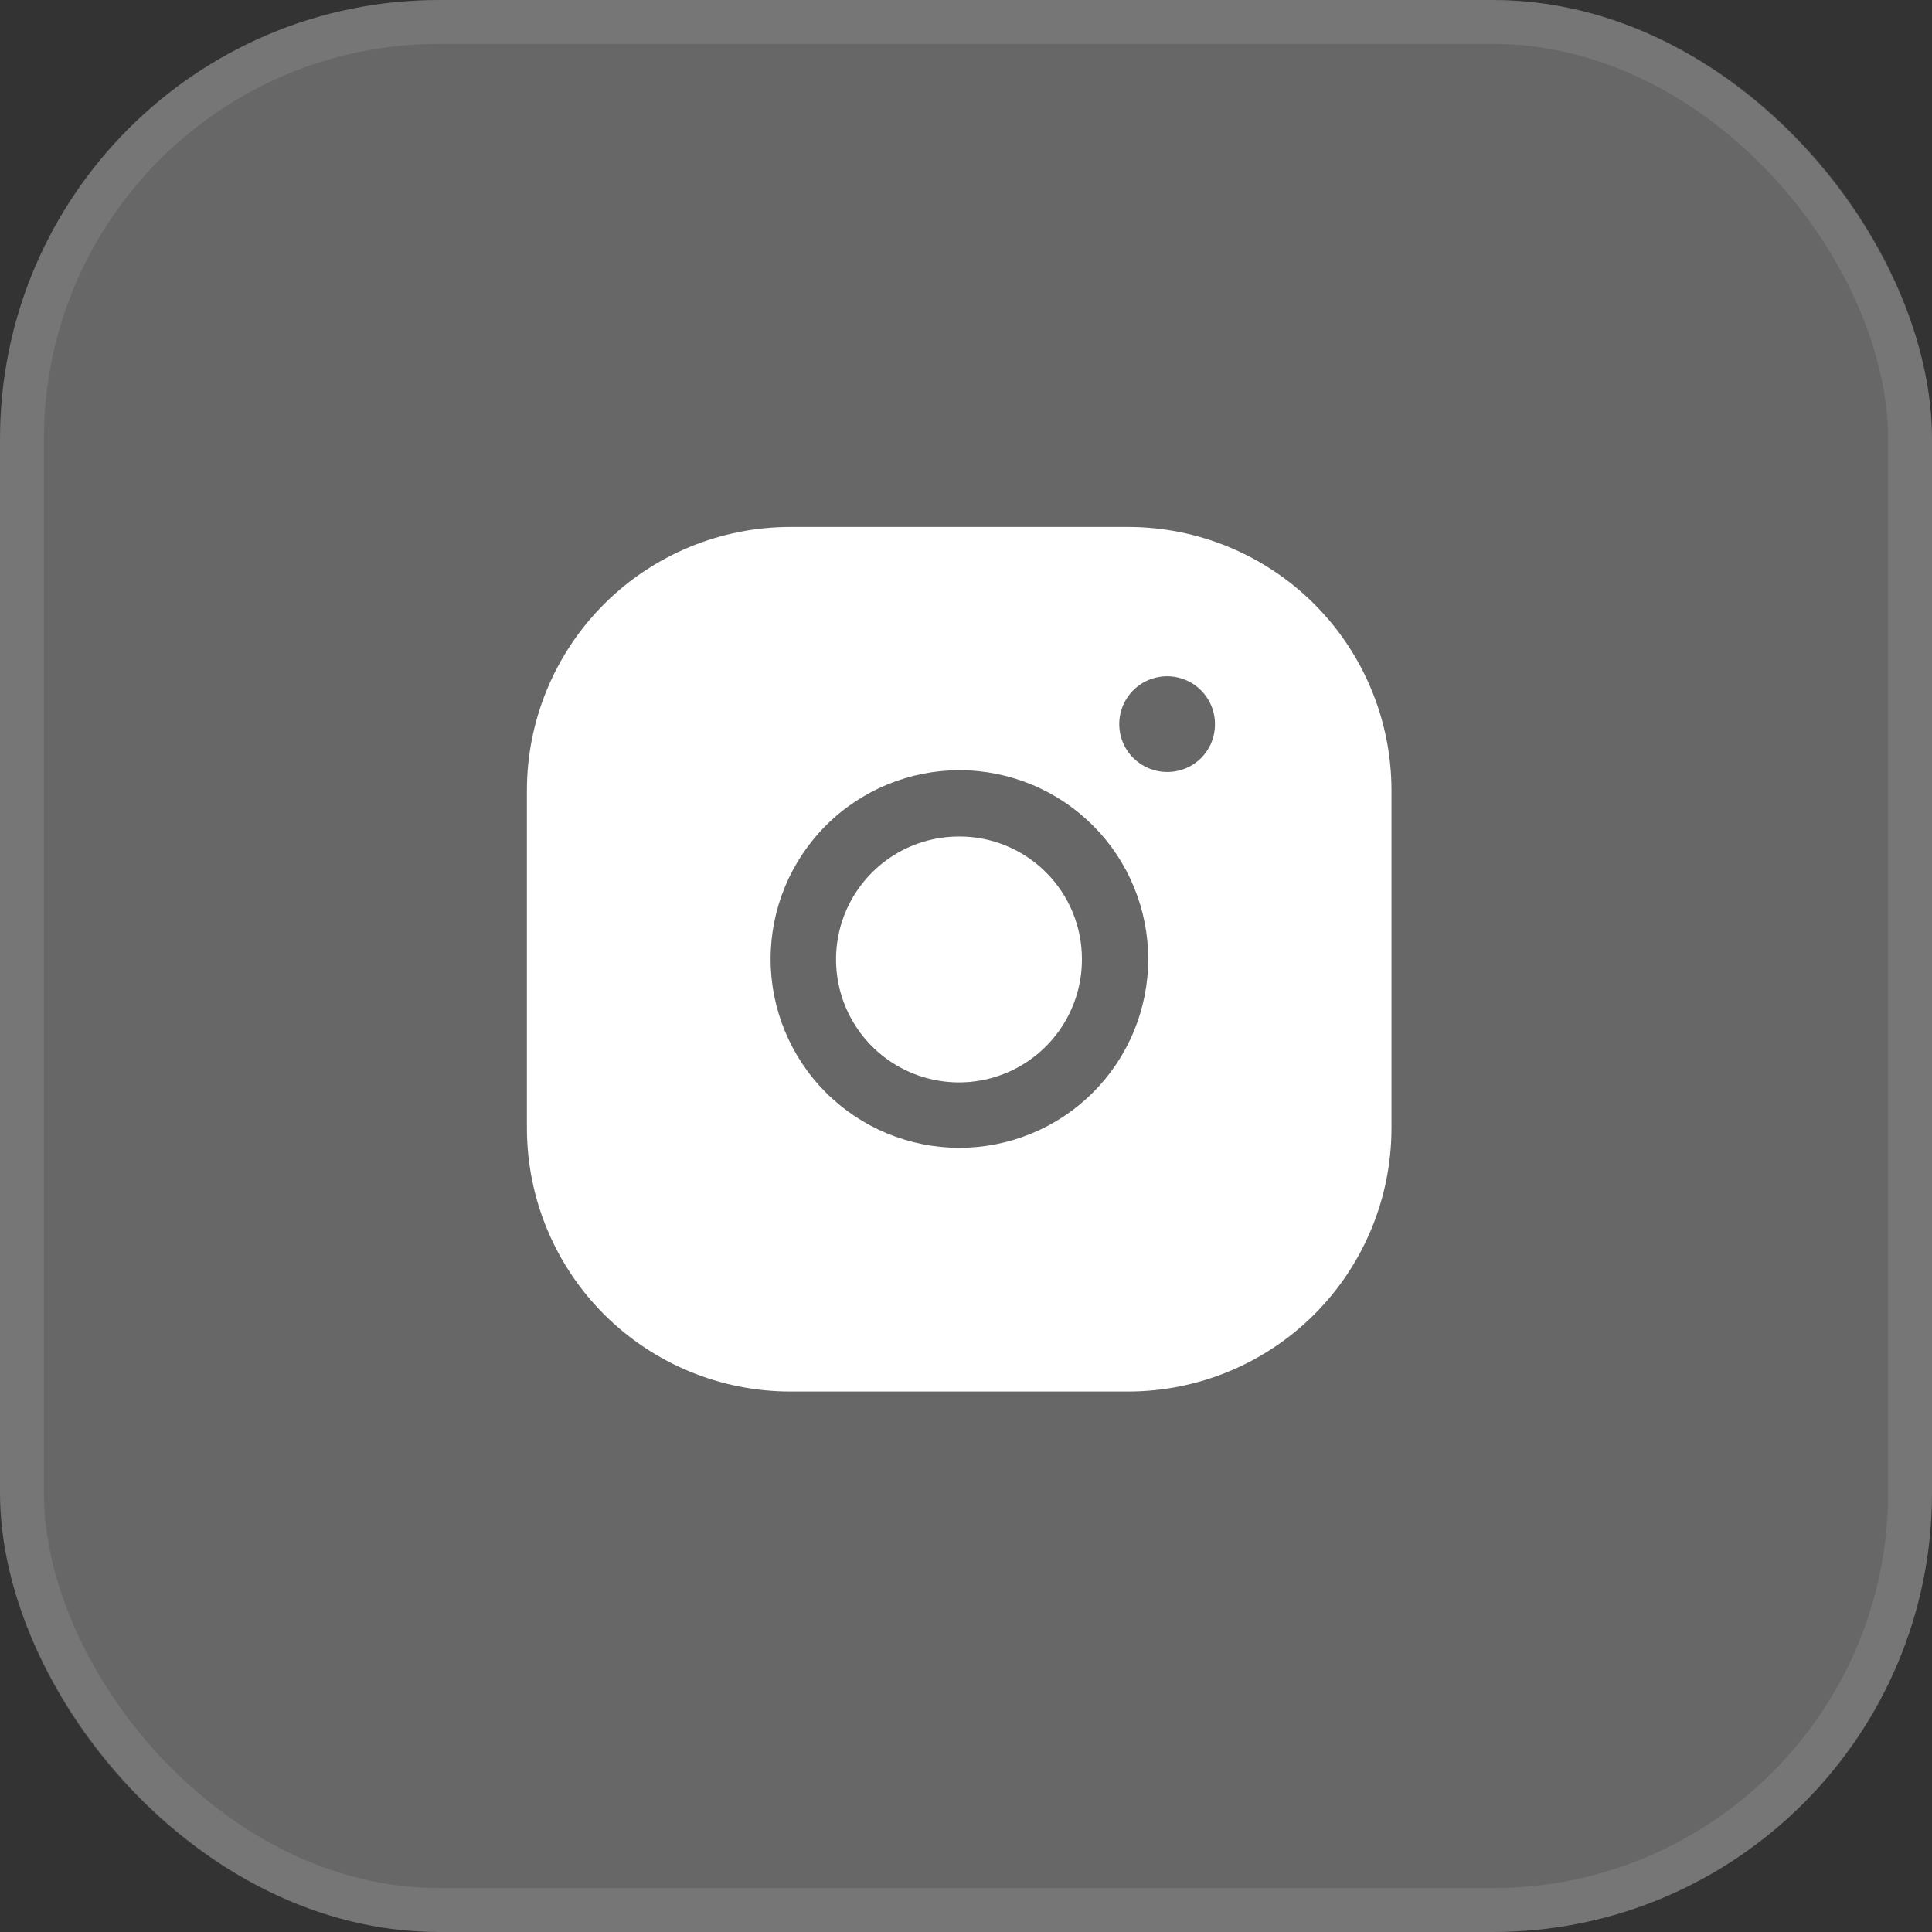
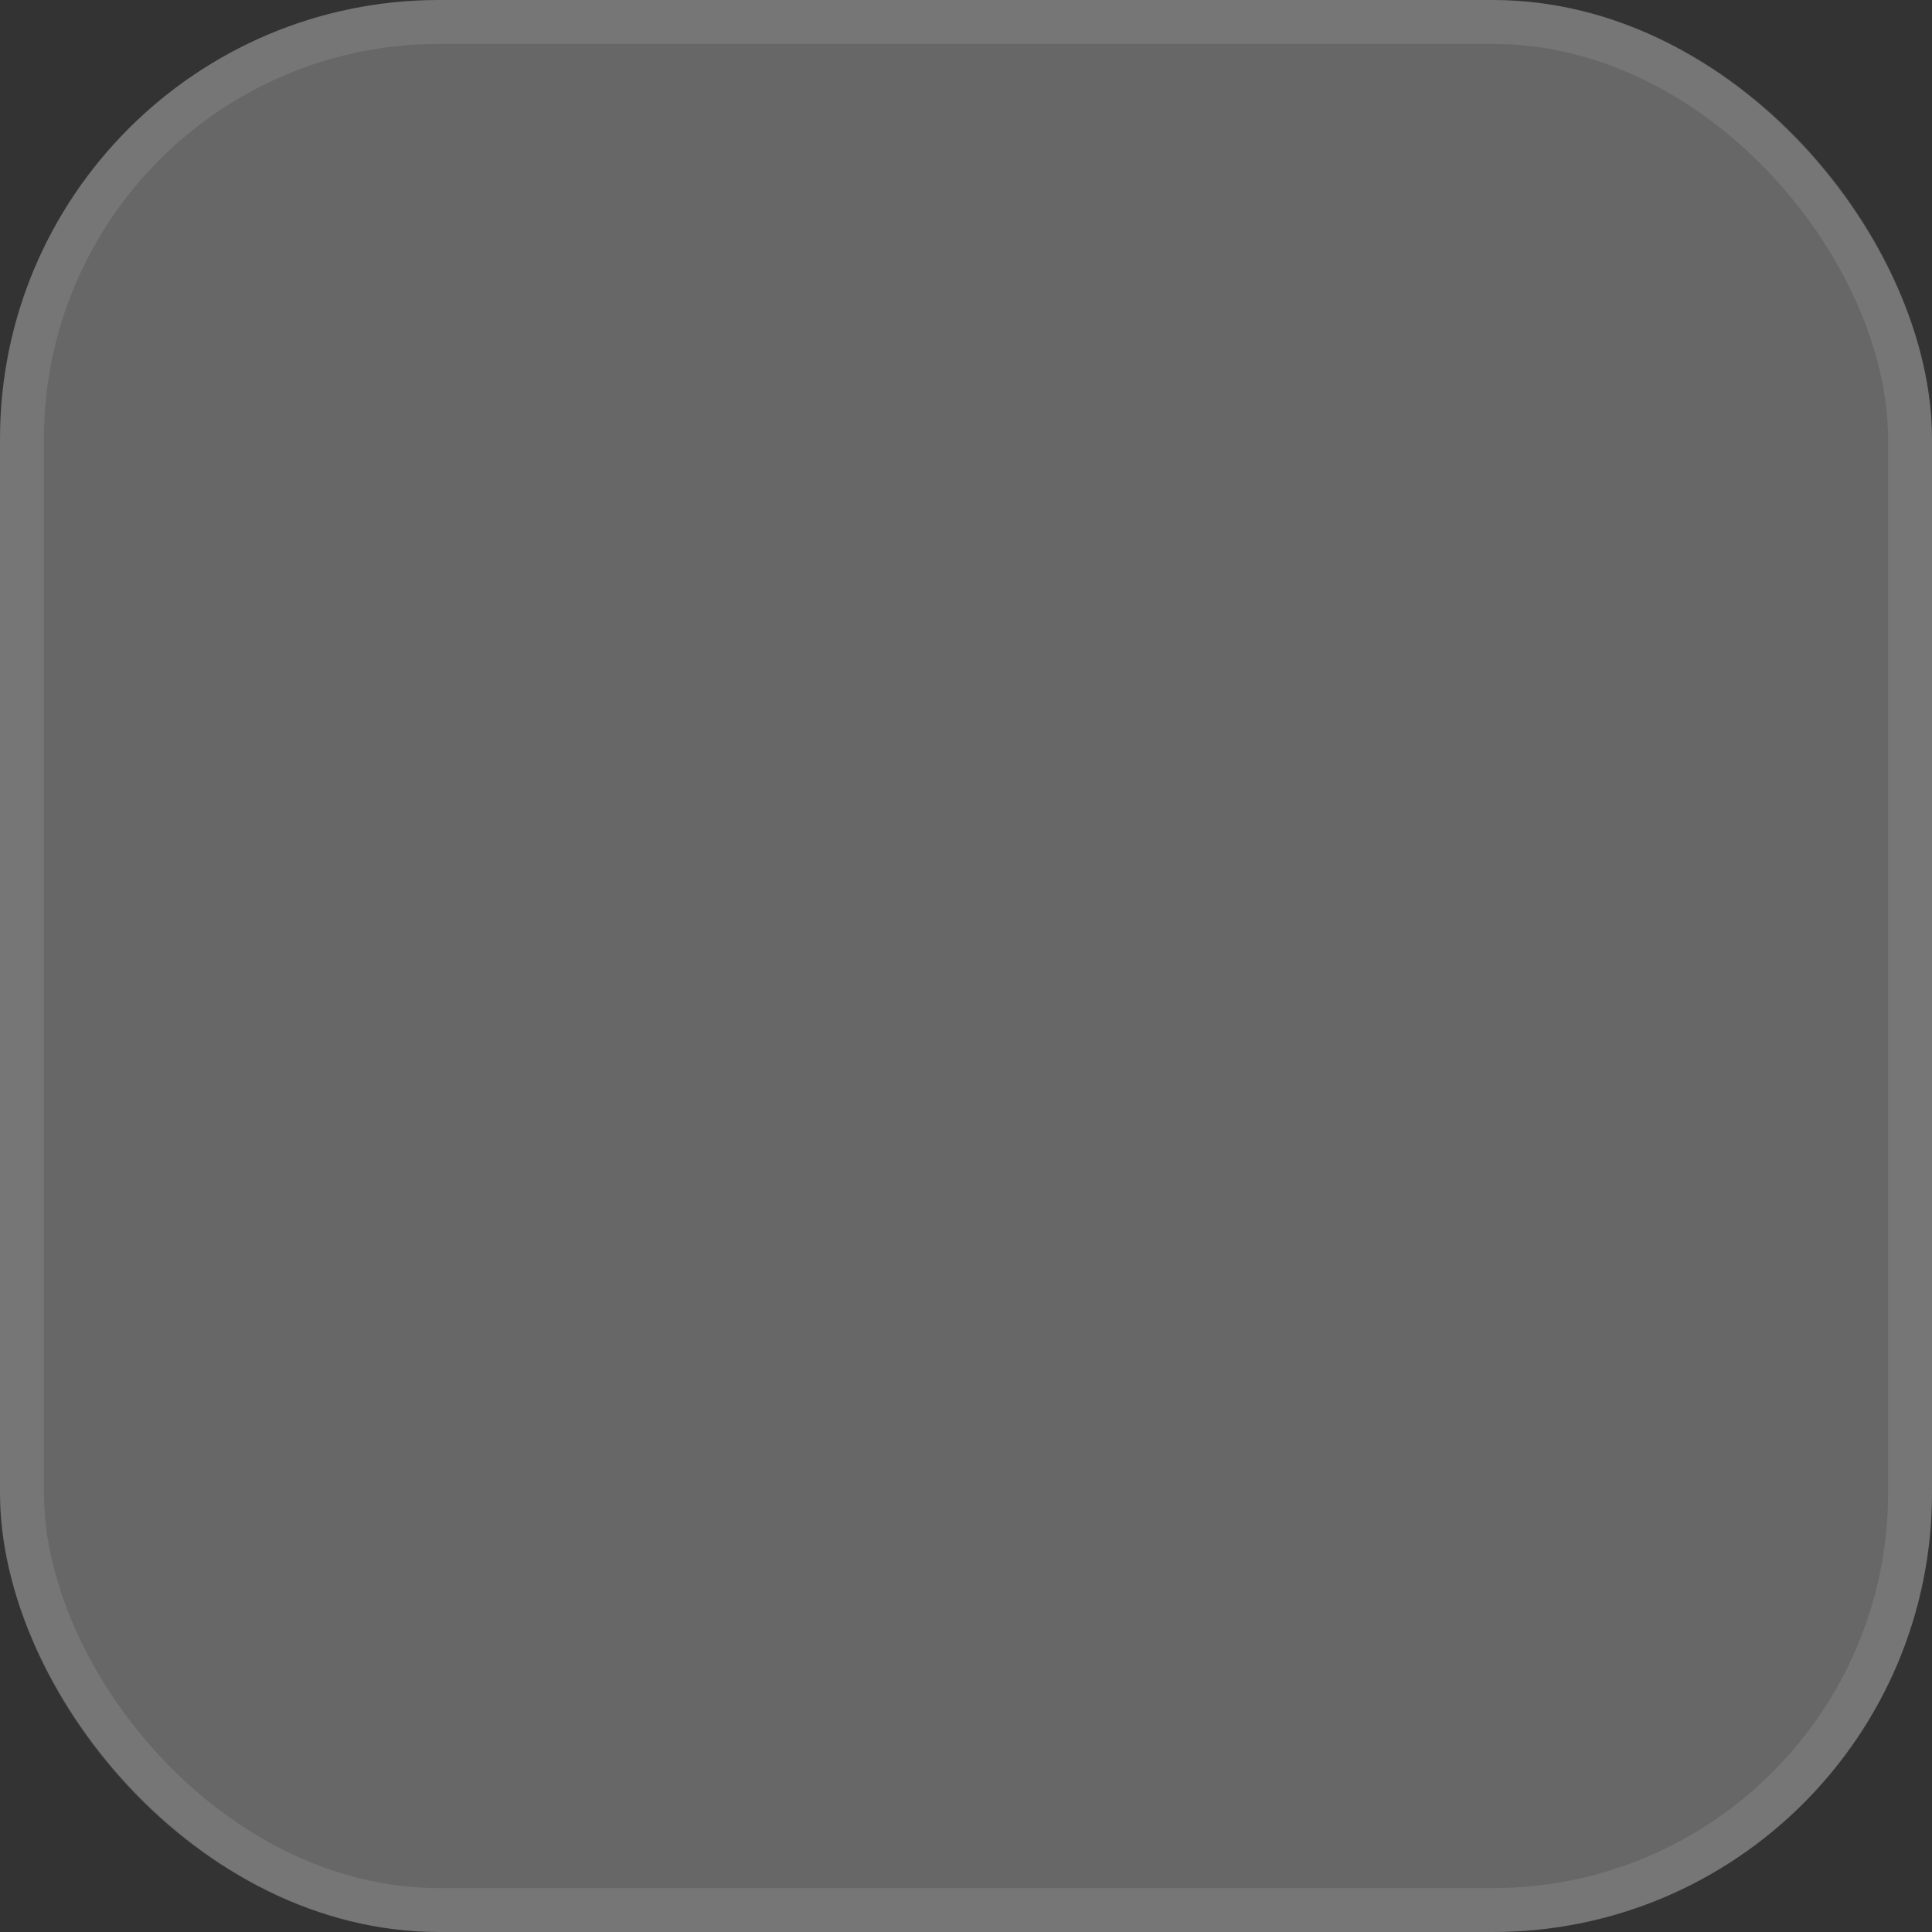
<svg xmlns="http://www.w3.org/2000/svg" width="44" height="44" viewBox="0 0 44 44" fill="none">
  <rect x="0" y="0" width="44" height="44" fill="#333333" stroke="none" />
  <rect width="44" height="44" rx="10" fill="#676767" />
  <rect x="0.5" y="0.5" width="43" height="43" rx="9.5" stroke="white" stroke-opacity="0.1" />
  <g clip-path="url(#clip0_2208_272)">
    <g clip-path="url(#clip1_2208_272)">
-       <path d="M21.84 19.051C21.286 19.051 20.745 19.215 20.284 19.523C19.824 19.83 19.465 20.268 19.253 20.779C19.041 21.291 18.986 21.854 19.094 22.397C19.202 22.94 19.469 23.439 19.86 23.831C20.252 24.222 20.751 24.489 21.294 24.597C21.837 24.705 22.4 24.65 22.912 24.438C23.423 24.226 23.86 23.867 24.168 23.406C24.476 22.946 24.64 22.405 24.64 21.851C24.641 21.483 24.57 21.118 24.43 20.778C24.289 20.437 24.083 20.128 23.823 19.868C23.563 19.608 23.253 19.401 22.913 19.261C22.573 19.121 22.208 19.049 21.84 19.051Z" fill="white" />
-       <path fill-rule="evenodd" clip-rule="evenodd" d="M25.69 12.001H18C16.409 12.001 14.883 12.633 13.757 13.758C12.632 14.884 12 16.41 12 18.001V25.691C12 27.282 12.632 28.808 13.757 29.934C14.883 31.059 16.409 31.691 18 31.691H25.69C27.281 31.691 28.807 31.059 29.933 29.934C31.058 28.808 31.69 27.282 31.69 25.691V18.001C31.69 16.41 31.058 14.884 29.933 13.758C28.807 12.633 27.281 12.001 25.69 12.001ZM21.84 26.141C20.7 26.138 19.607 25.683 18.802 24.875C17.998 24.066 17.547 22.971 17.55 21.831C17.553 20.691 18.008 19.598 18.817 18.793C19.625 17.989 20.72 17.538 21.86 17.541C22.425 17.542 22.984 17.655 23.505 17.872C24.026 18.089 24.499 18.407 24.898 18.808C25.296 19.208 25.612 19.683 25.826 20.205C26.041 20.727 26.151 21.286 26.15 21.851C26.149 22.416 26.036 22.975 25.819 23.496C25.602 24.017 25.284 24.49 24.884 24.889C24.483 25.287 24.009 25.603 23.486 25.817C22.964 26.032 22.405 26.142 21.84 26.141ZM25.575 16.913C25.659 17.113 25.8 17.283 25.981 17.401C26.162 17.52 26.374 17.583 26.59 17.581C26.732 17.581 26.872 17.553 27.003 17.499C27.134 17.445 27.253 17.365 27.354 17.265C27.454 17.164 27.534 17.045 27.588 16.914C27.642 16.783 27.67 16.643 27.67 16.501C27.672 16.339 27.637 16.179 27.569 16.032C27.501 15.886 27.401 15.756 27.276 15.652C27.152 15.549 27.006 15.475 26.849 15.435C26.692 15.395 26.529 15.39 26.37 15.422C26.211 15.453 26.061 15.519 25.931 15.615C25.801 15.712 25.694 15.836 25.618 15.979C25.542 16.121 25.499 16.279 25.491 16.441C25.484 16.602 25.512 16.764 25.575 16.913Z" fill="white" />
-     </g>
+       </g>
  </g>
  <defs>
    <clipPath id="clip0_2208_272">
-       <rect width="24" height="24" fill="white" transform="translate(10 10)" />
-     </clipPath>
+       </clipPath>
    <clipPath id="clip1_2208_272">
      <rect width="24" height="24" fill="white" transform="translate(10 10)" />
    </clipPath>
  </defs>
</svg>